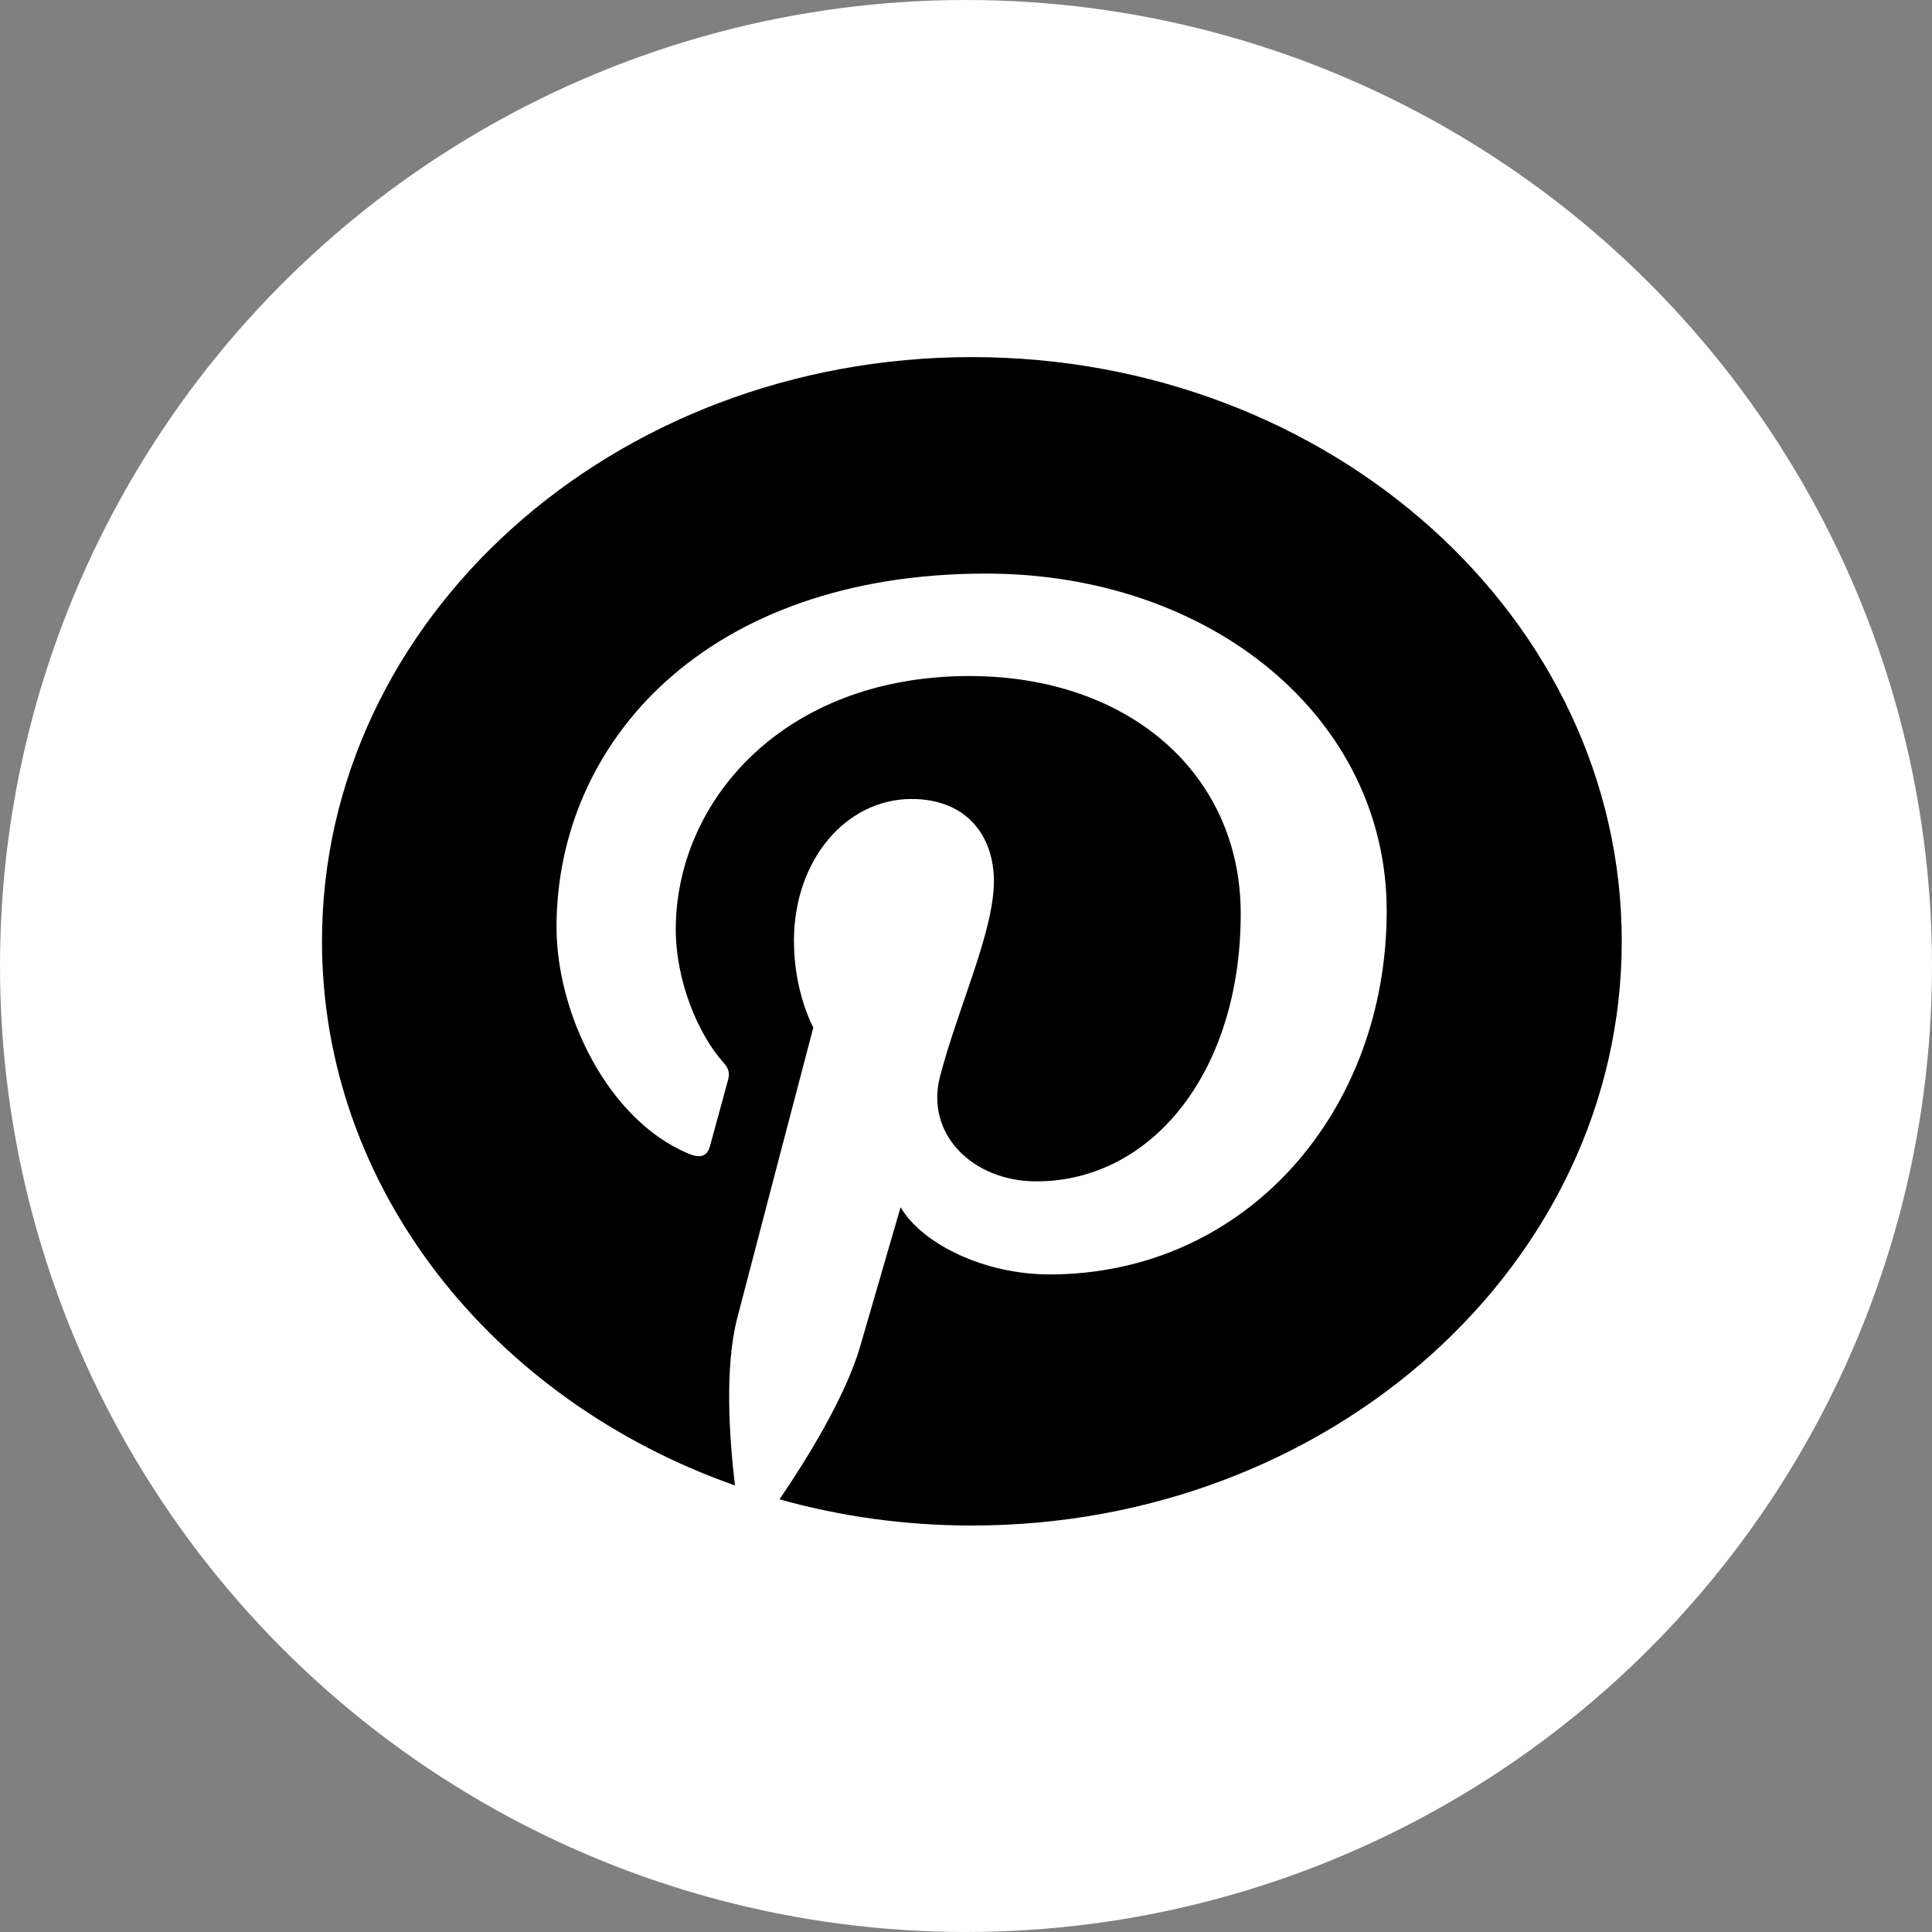
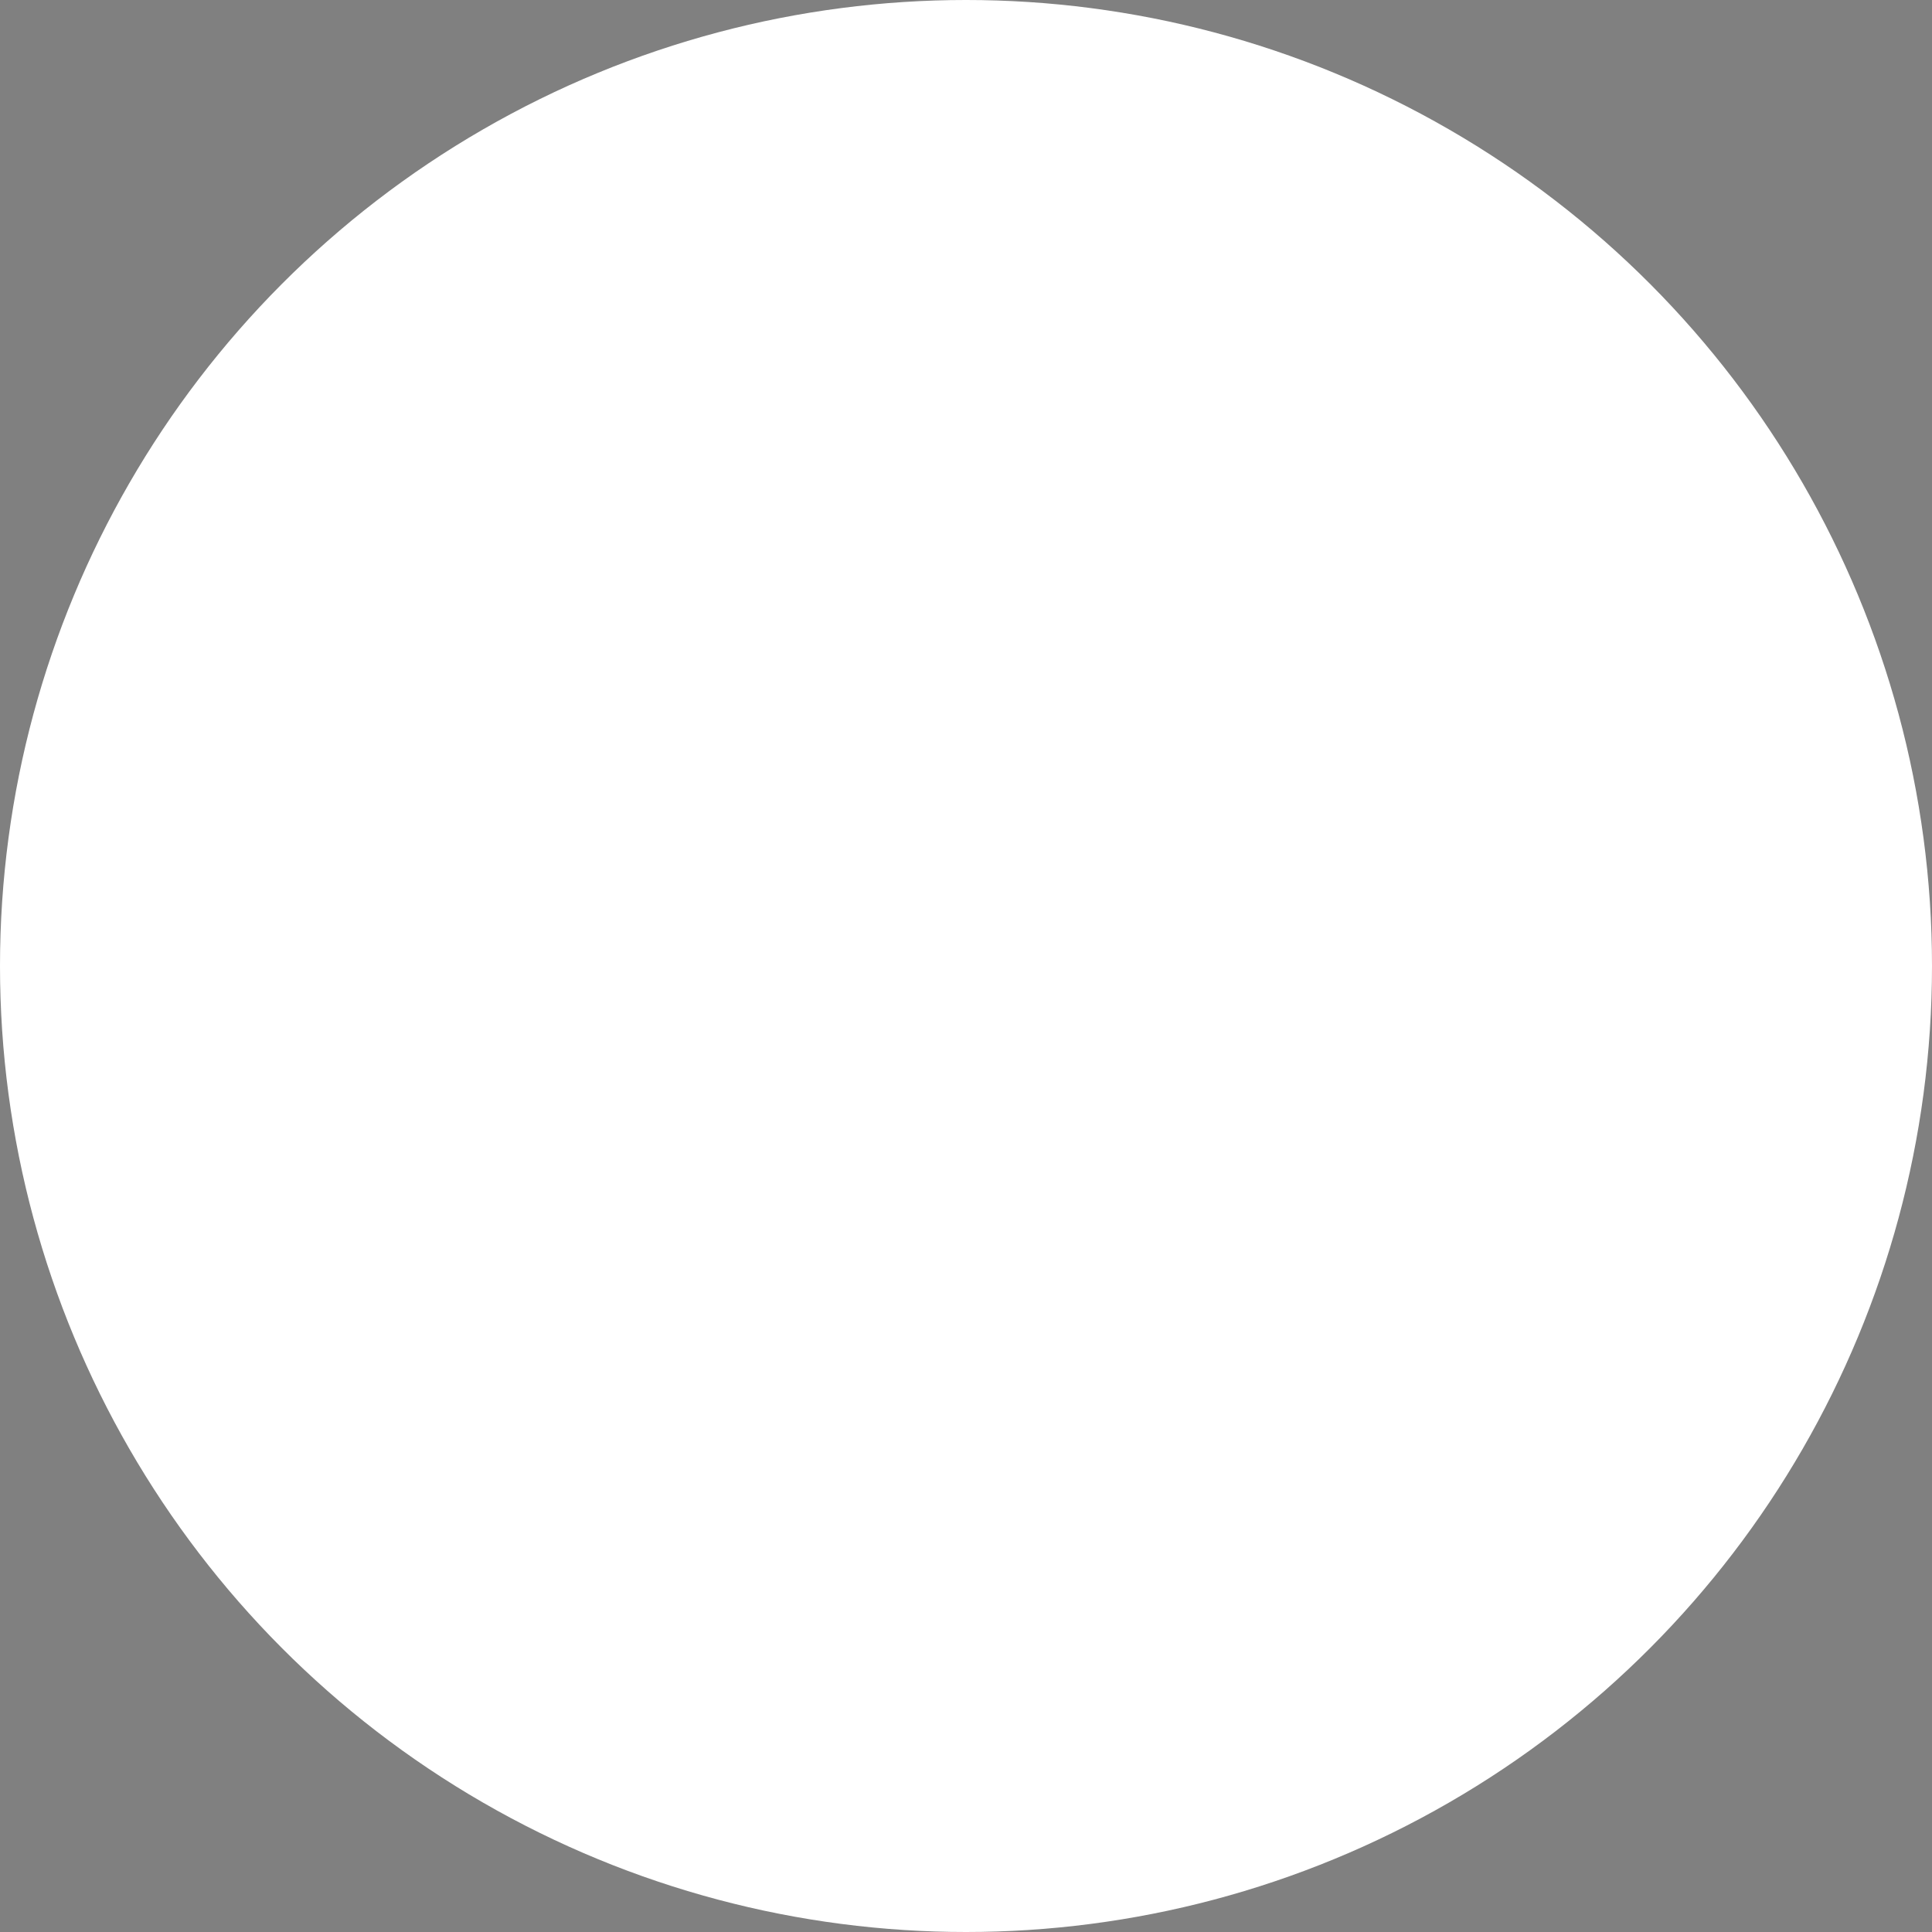
<svg xmlns="http://www.w3.org/2000/svg" width="36" height="36" viewBox="0 0 36 36" fill="none">
  <rect x="0" y="0" width="36" height="36" fill="#808080" stroke="none" />
  <circle cx="18" cy="18" r="18" fill="white" />
-   <path d="M30.219 17.54C30.219 23.553 24.799 28.426 18.109 28.426C16.859 28.426 15.658 28.255 14.525 27.938C15.019 27.214 15.756 26.029 16.029 25.085C16.176 24.576 16.781 22.495 16.781 22.495C17.177 23.171 18.329 23.747 19.555 23.747C23.207 23.747 25.839 20.727 25.839 16.974C25.839 13.379 22.572 10.688 18.373 10.688C13.148 10.688 10.37 13.839 10.37 17.276C10.37 18.874 11.317 20.863 12.826 21.495C13.056 21.591 13.178 21.547 13.231 21.35C13.271 21.201 13.476 20.459 13.568 20.116C13.598 20.007 13.583 19.91 13.485 19.805C12.992 19.256 12.592 18.255 12.592 17.32C12.592 14.919 14.613 12.597 18.061 12.597C21.034 12.597 23.119 14.419 23.119 17.026C23.119 19.971 21.464 22.013 19.311 22.013C18.124 22.013 17.23 21.13 17.519 20.046C17.86 18.751 18.52 17.355 18.52 16.42C18.52 15.586 18.021 14.888 16.986 14.888C15.771 14.888 14.794 16.017 14.794 17.531C14.794 18.497 15.155 19.146 15.155 19.146C15.155 19.146 13.959 23.703 13.739 24.554C13.495 25.494 13.593 26.819 13.695 27.679C9.193 26.095 6 22.153 6 17.54C6 11.526 11.42 6.654 18.109 6.654C24.799 6.654 30.219 11.526 30.219 17.54Z" fill="black" />
</svg>